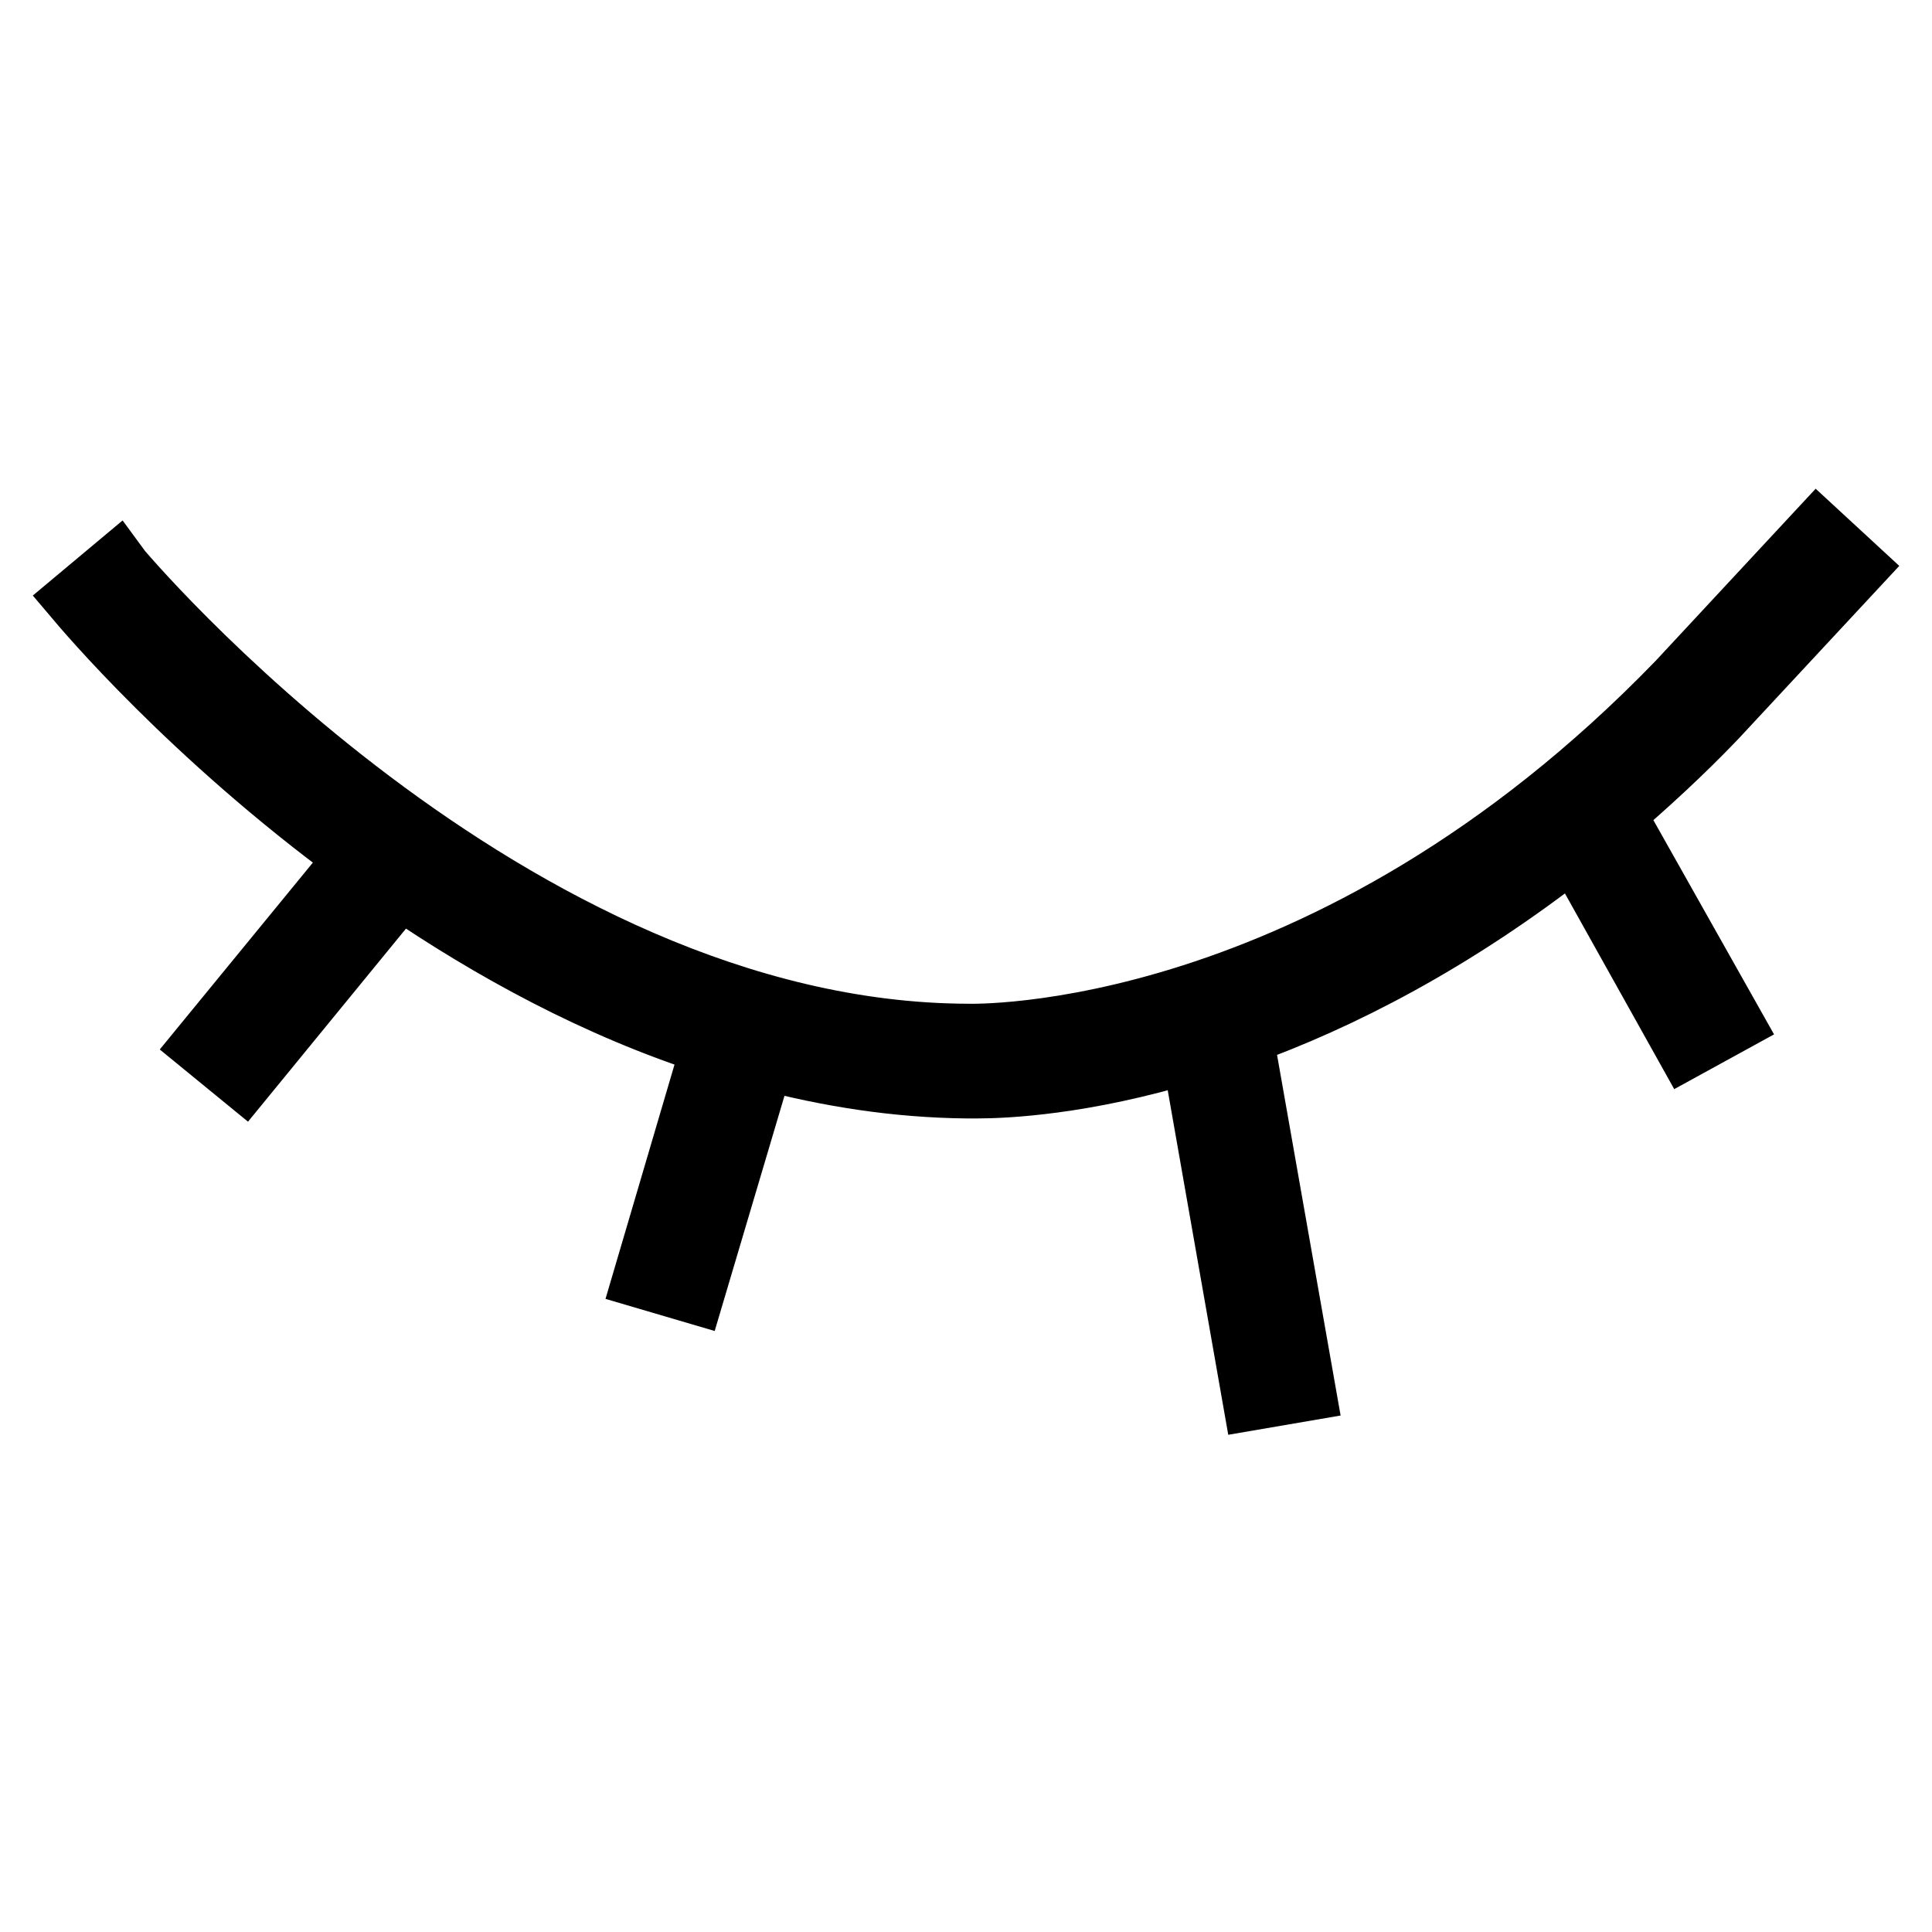
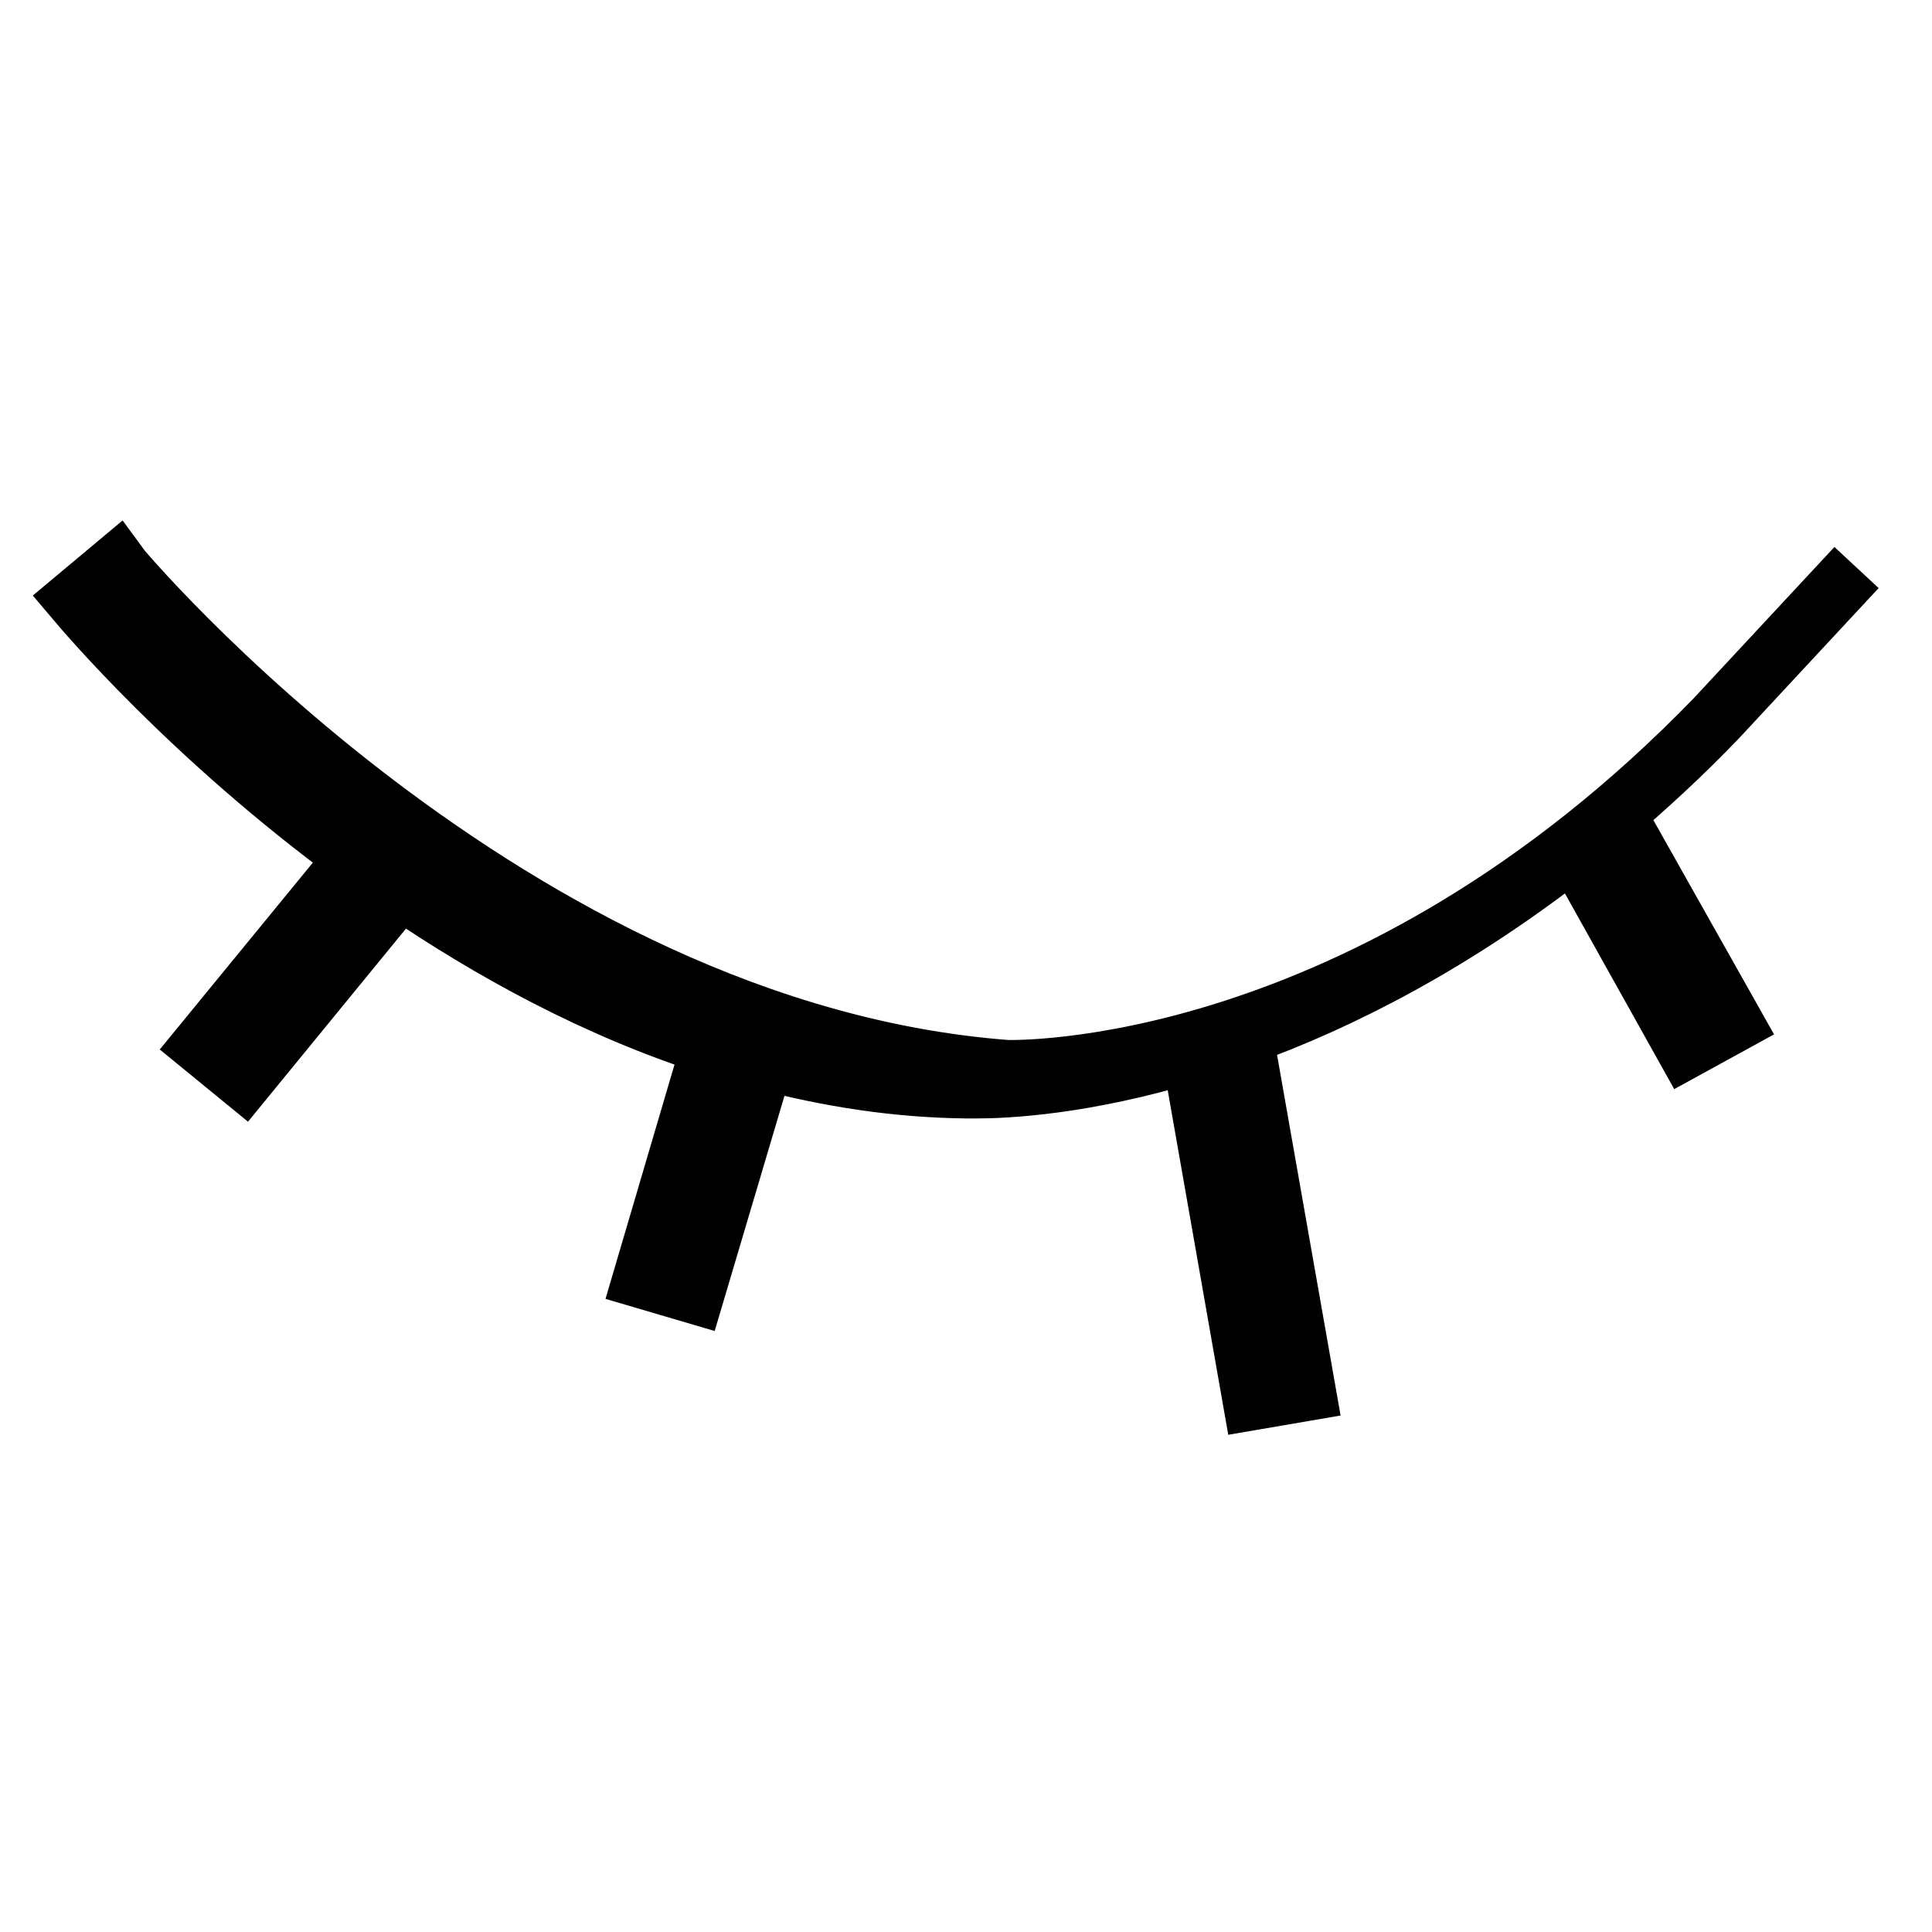
<svg xmlns="http://www.w3.org/2000/svg" version="1.1" x="0px" y="0px" viewBox="0 0 256 256" enable-background="new 0 0 256 256" xml:space="preserve">
  <g>
-     <path stroke-width="8" fill-opacity="0" stroke="#000000" d="M227.4,95.2l18.6-20l-5.2-4.8l-18.5,19.9c-46.6,48.2-93.6,46.7-94.1,46.7C67.5,136.8,16,75.5,15.5,74.8 L10,79.4c1.1,1.3,15.2,18.1,37.2,34.2l-20.4,24.9l5.5,4.5L53,117.7c12,8.2,26,15.9,41.3,20.8l-9.1,30.9l6.8,2l9.2-31 c8.7,2.3,17.6,3.7,26.9,3.8c0.2,0,0.6,0,1.3,0c3.6,0,14.1-0.4,28.5-4.8l8.1,46.1l7-1.2l-8.3-47.1c12.8-4.6,28-12.3,43.9-24.8 l14.8,26.5l6.2-3.4L214,107.8C218.4,104,222.9,99.9,227.4,95.2z" />
+     <path stroke-width="8" fill-opacity="0" stroke="#000000" d="M227.4,95.2l18.6-20l-18.5,19.9c-46.6,48.2-93.6,46.7-94.1,46.7C67.5,136.8,16,75.5,15.5,74.8 L10,79.4c1.1,1.3,15.2,18.1,37.2,34.2l-20.4,24.9l5.5,4.5L53,117.7c12,8.2,26,15.9,41.3,20.8l-9.1,30.9l6.8,2l9.2-31 c8.7,2.3,17.6,3.7,26.9,3.8c0.2,0,0.6,0,1.3,0c3.6,0,14.1-0.4,28.5-4.8l8.1,46.1l7-1.2l-8.3-47.1c12.8-4.6,28-12.3,43.9-24.8 l14.8,26.5l6.2-3.4L214,107.8C218.4,104,222.9,99.9,227.4,95.2z" />
  </g>
</svg>